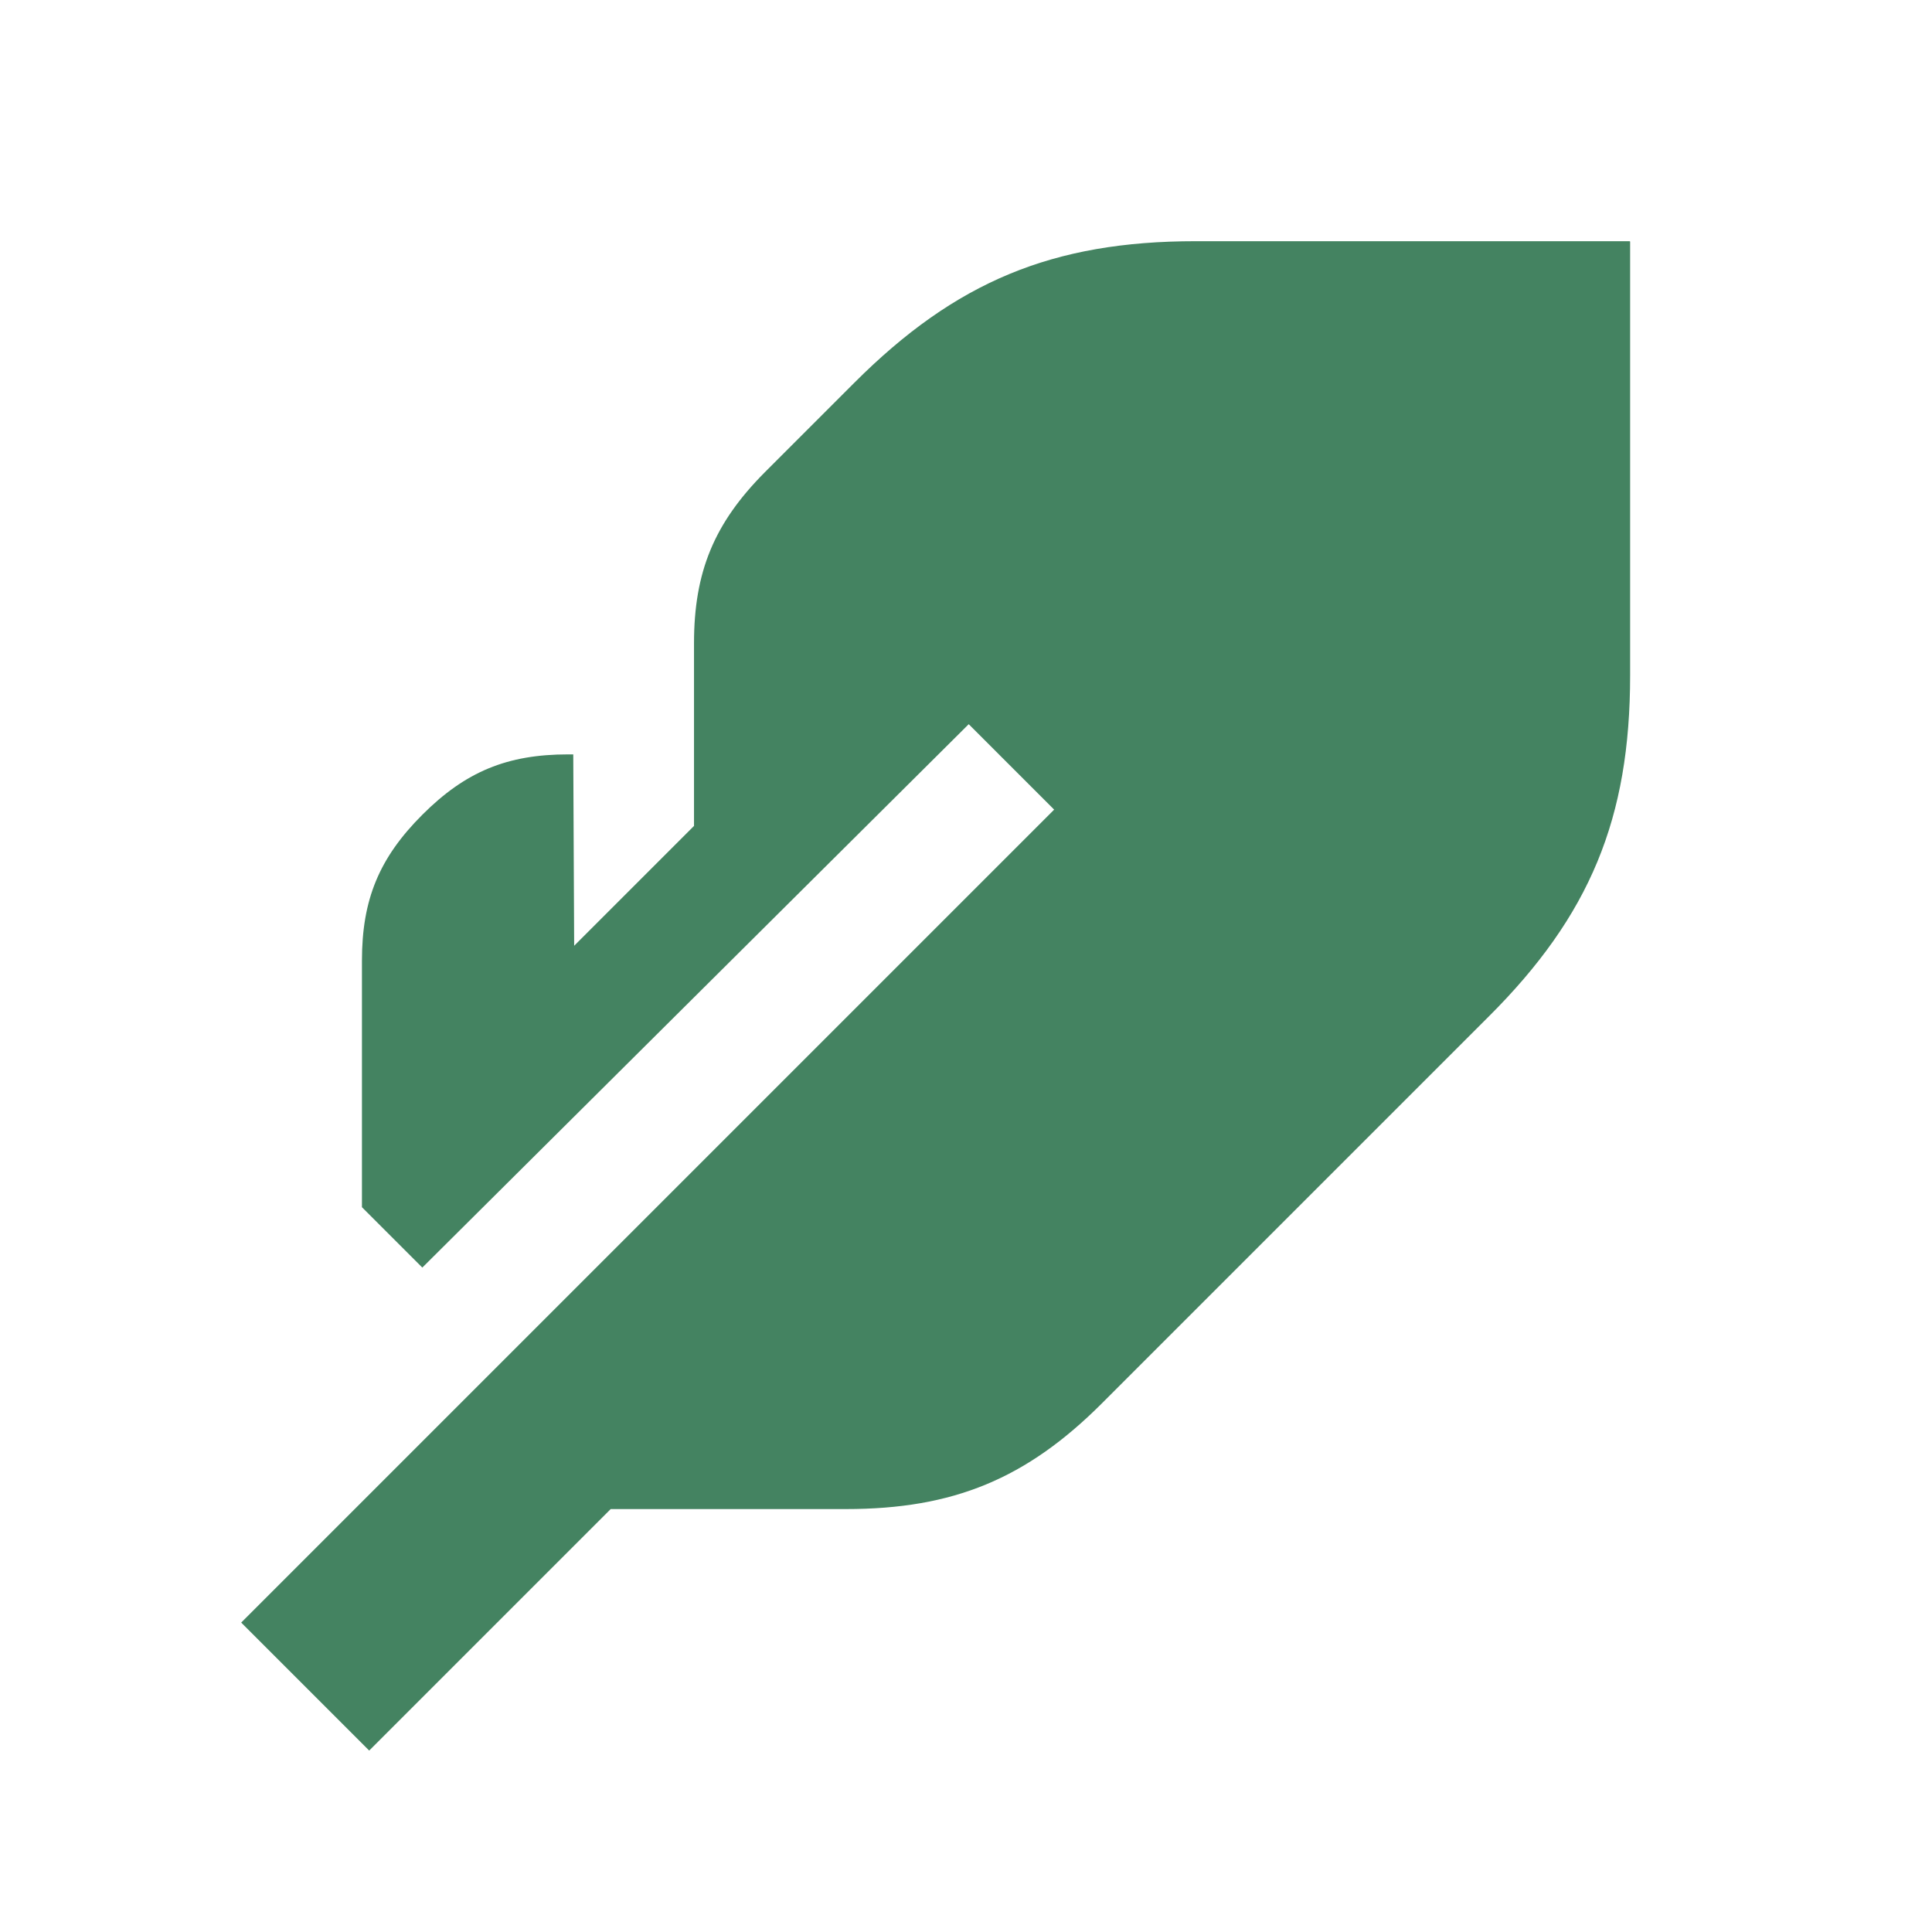
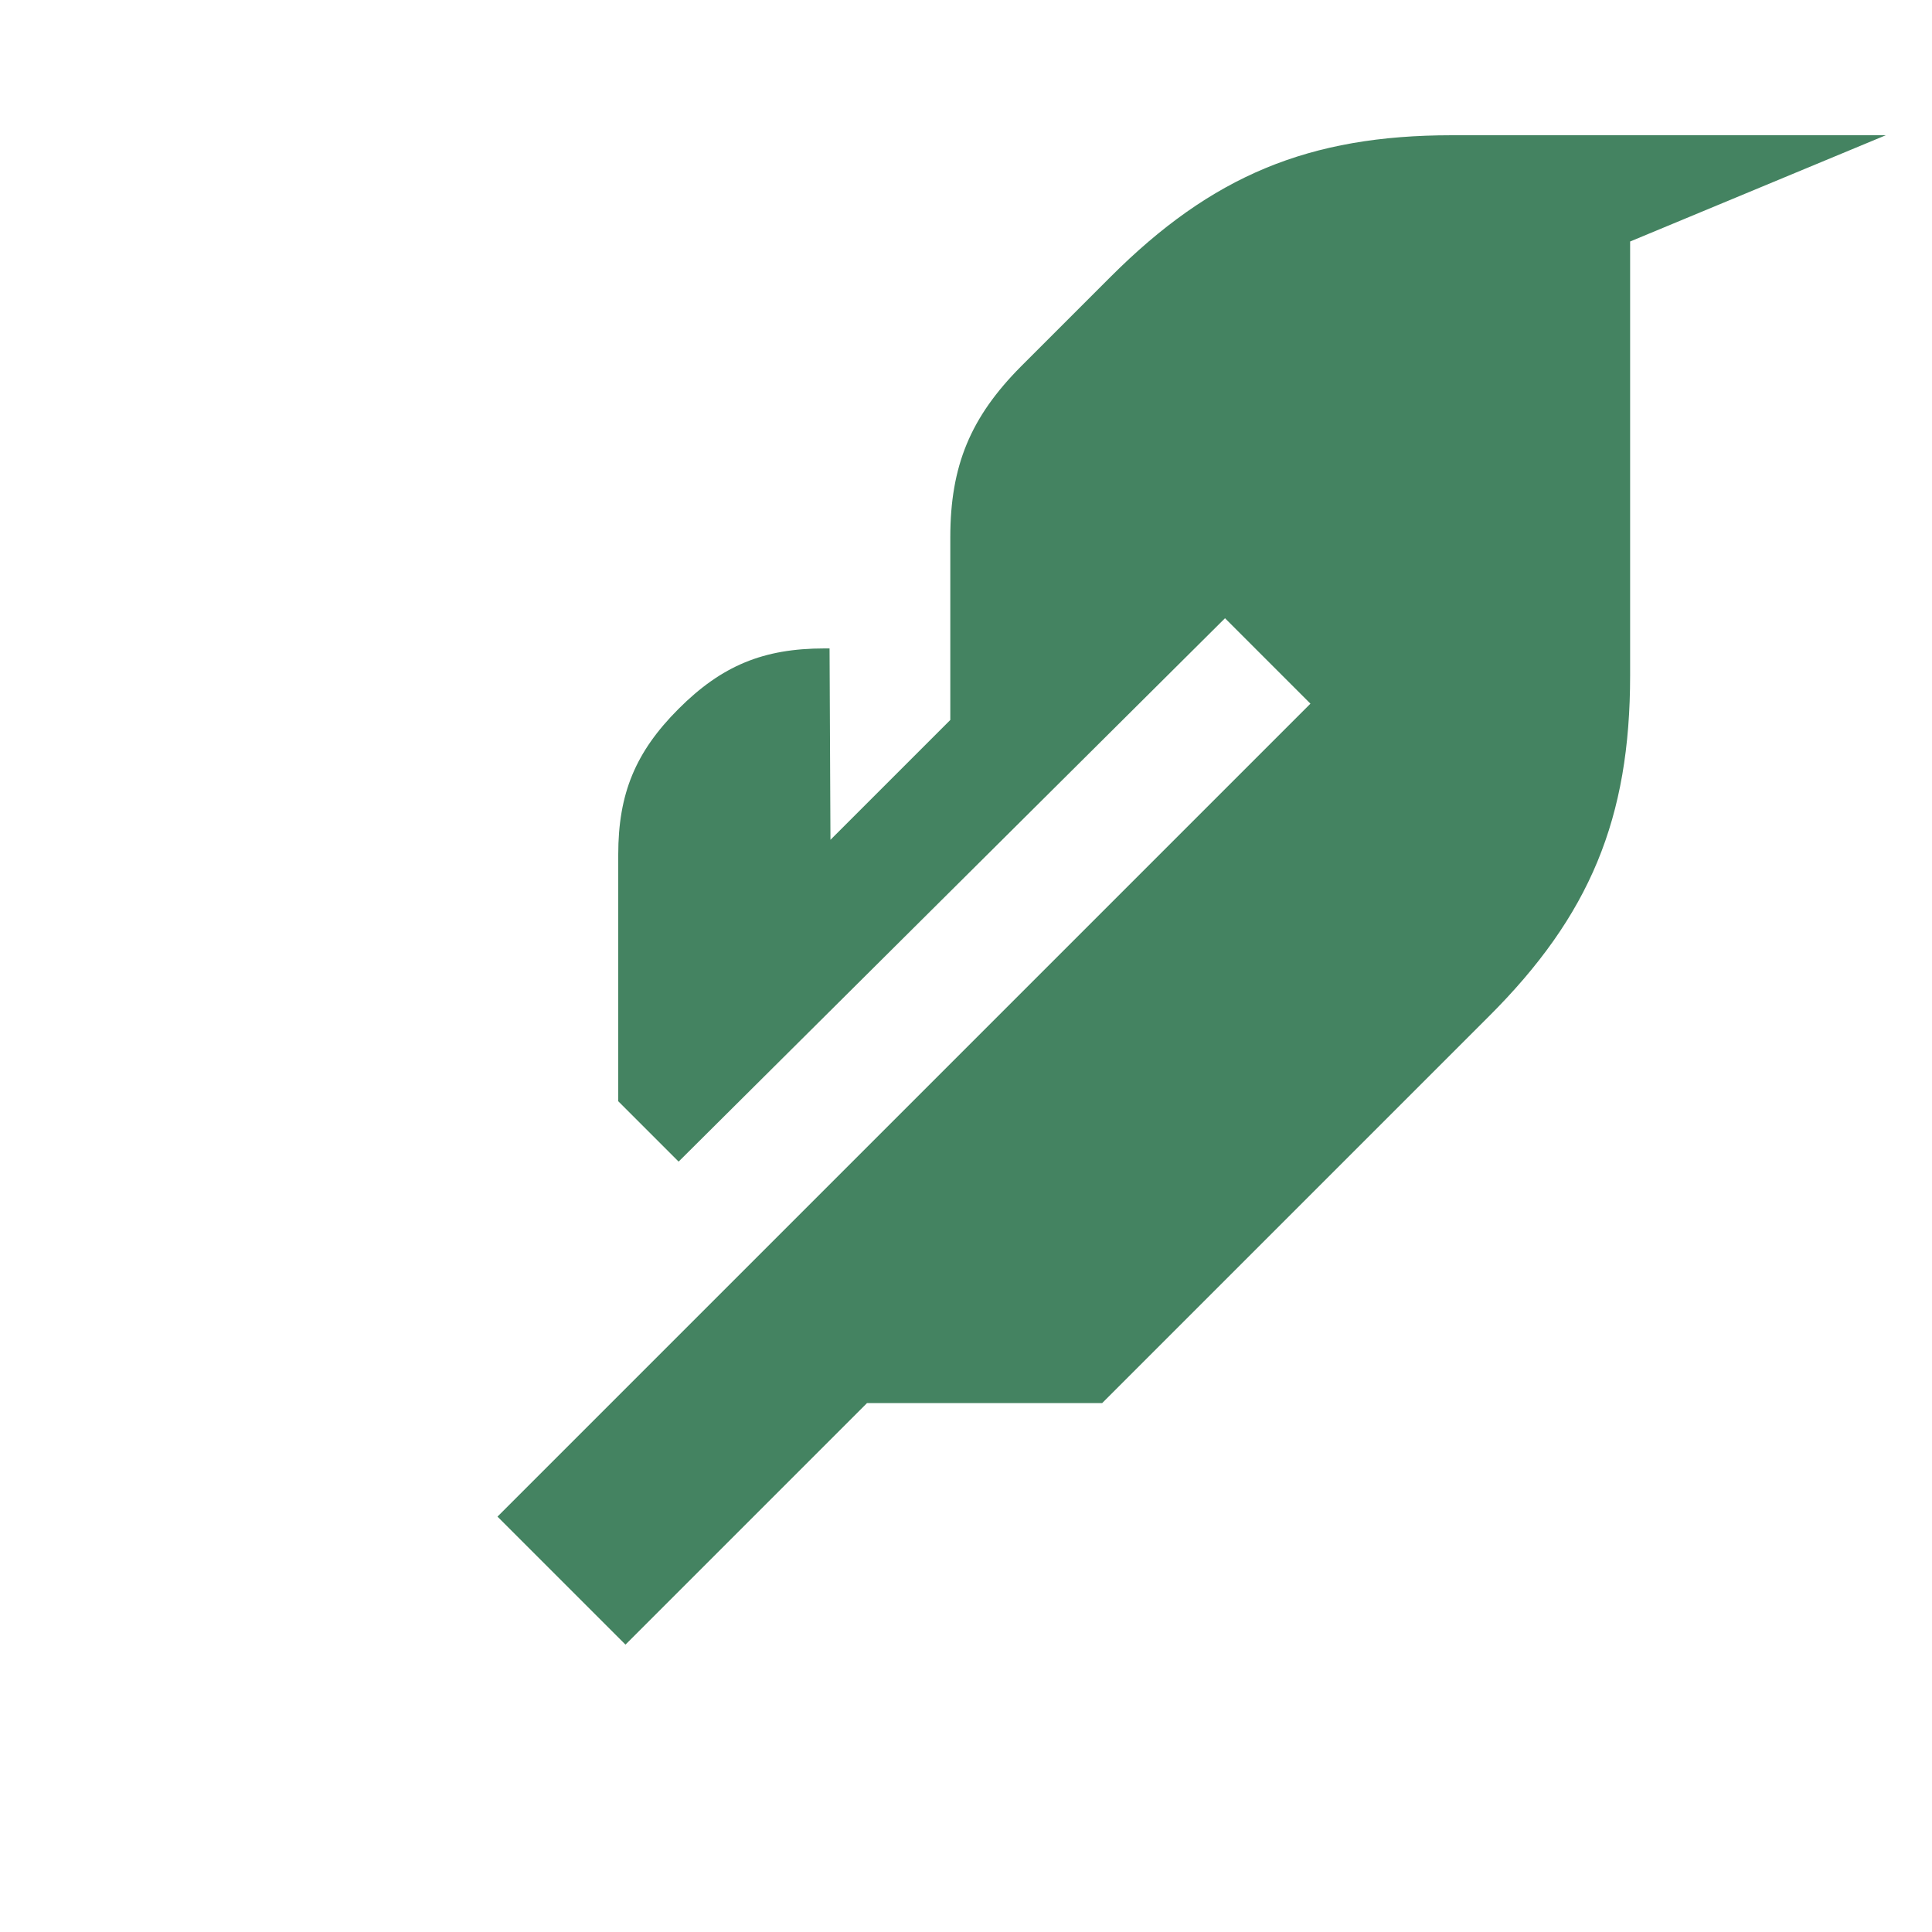
<svg xmlns="http://www.w3.org/2000/svg" viewBox="0 0 64 64">
  <defs fill="#448361" />
-   <path d="m54,8v14.37c0,4.74-1.33,7.96-4.69,11.31l-12.8,12.8c-2.51,2.51-4.93,3.51-8.49,3.51h-7.79l-8,8-4.24-4.24,26.93-26.93-2.83-2.83-18.1,18-2-2v-8.17c0-2.02.57-3.4,2-4.83s2.81-2,4.83-2h.17l.03,6.34,3.97-3.97v-6.05c0-2.37.67-3.98,2.34-5.66l2.97-2.97c3.35-3.35,6.57-4.69,11.31-4.69h14.37Z" fill="#448361" />
+   <path d="m54,8v14.37c0,4.74-1.33,7.96-4.69,11.31l-12.8,12.8h-7.79l-8,8-4.24-4.24,26.93-26.93-2.83-2.83-18.1,18-2-2v-8.17c0-2.02.57-3.4,2-4.83s2.81-2,4.83-2h.17l.03,6.34,3.97-3.97v-6.05c0-2.37.67-3.98,2.34-5.66l2.97-2.97c3.35-3.35,6.57-4.69,11.31-4.69h14.37Z" fill="#448361" />
</svg>